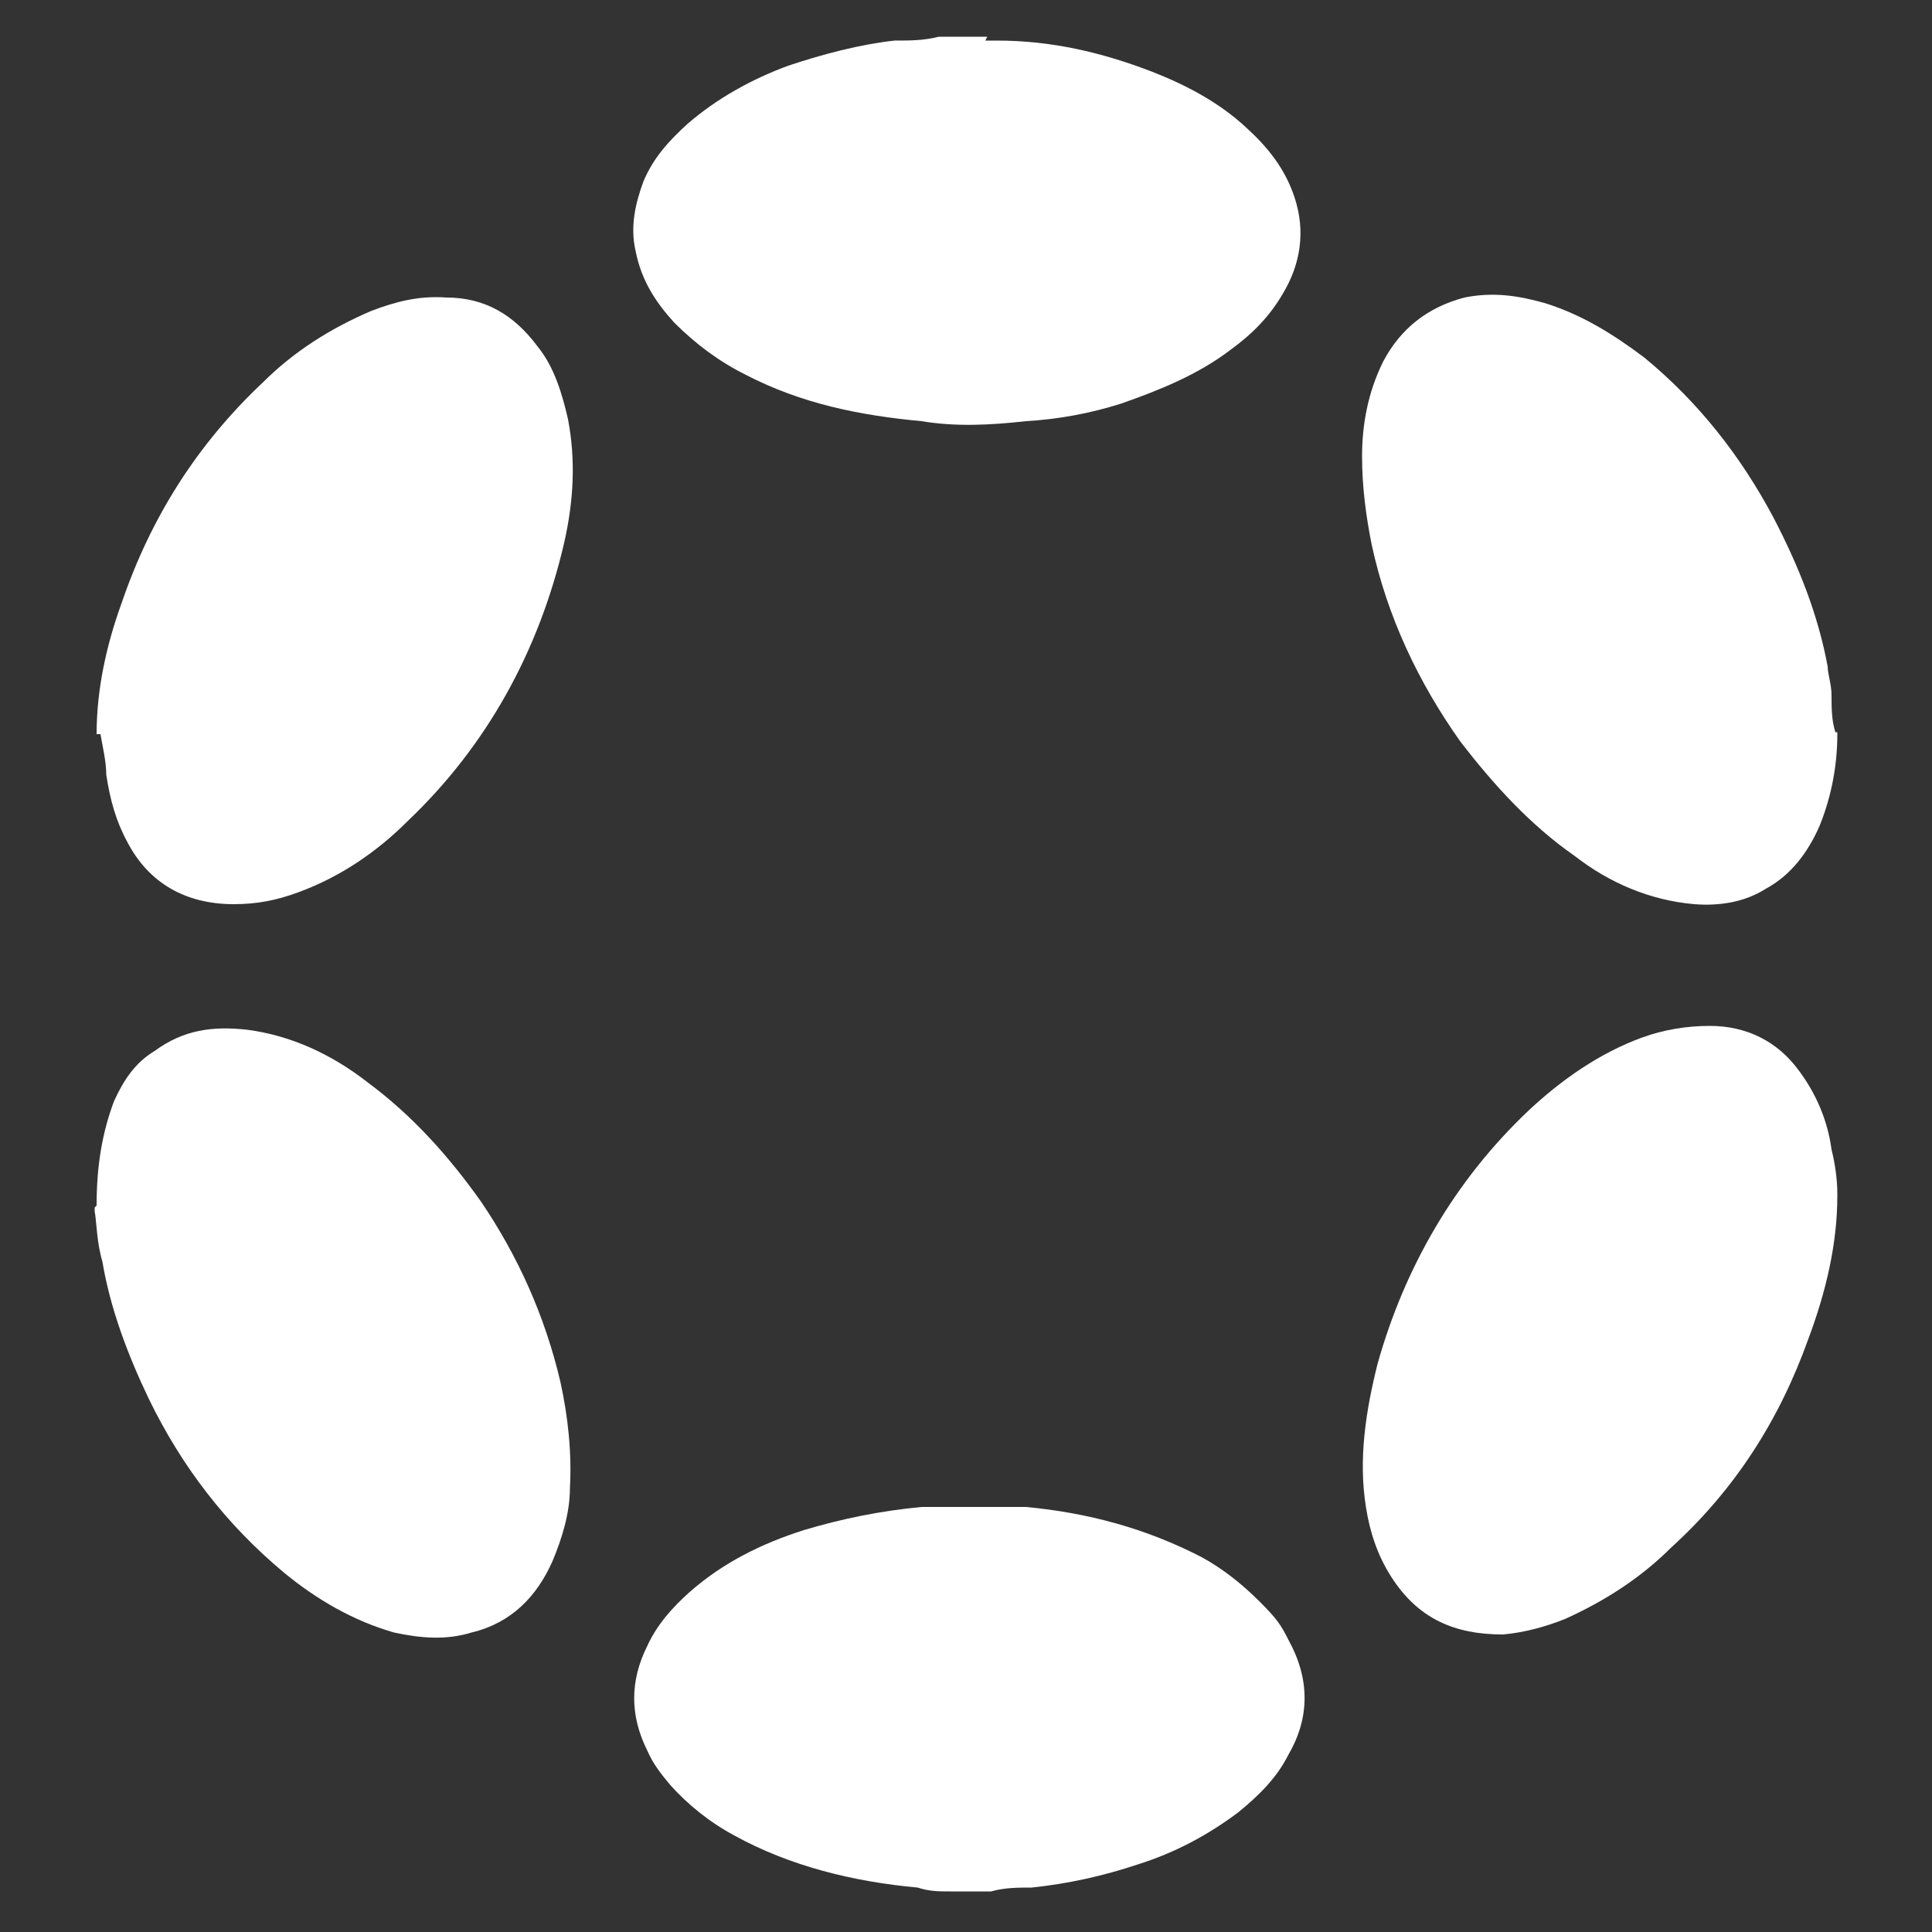
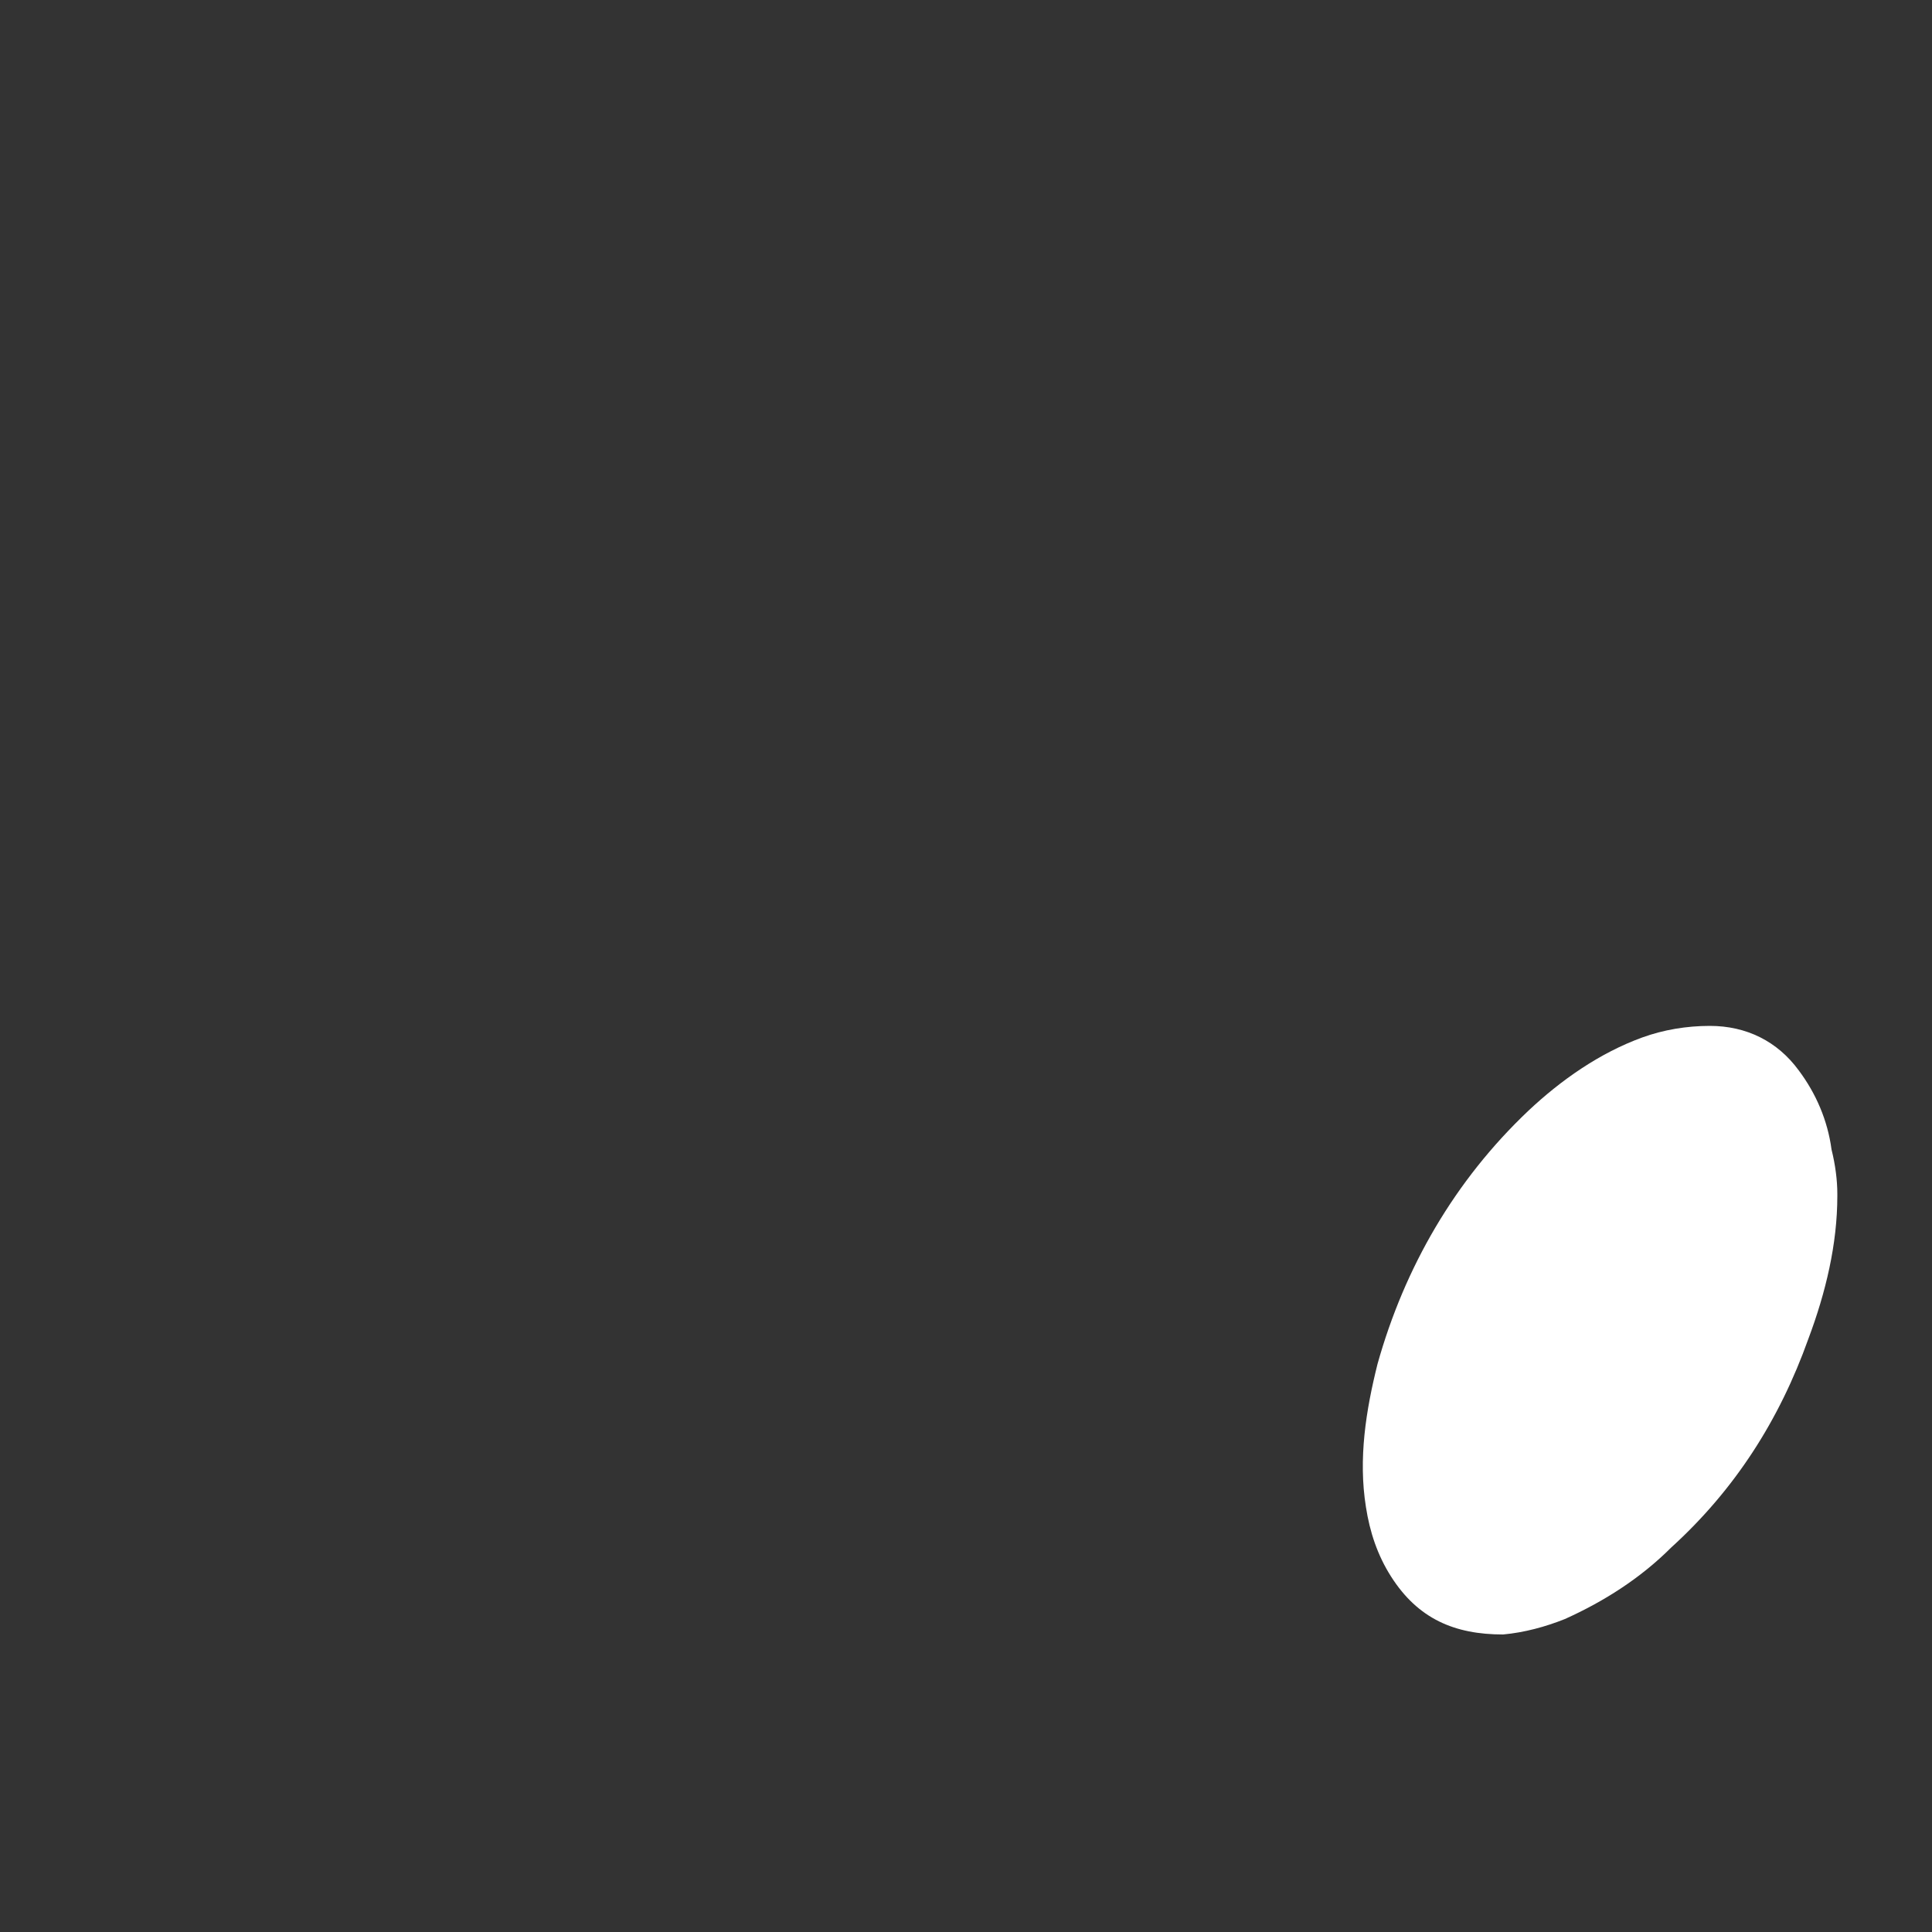
<svg xmlns="http://www.w3.org/2000/svg" id="Layer_1" data-name="Layer 1" version="1.1" viewBox="0 0 100 100">
  <rect x="0" y="0" width="100" height="100" fill="#333333" stroke="none" />
  <defs>
    <style>
      .cls-1 {
        fill: #fff;
        stroke-width: 0px;
      }
    </style>
  </defs>
-   <path class="cls-1" d="M51,2.1c.2,0,.4,0,.6,0,2.8,0,5.4.6,8,1.6,1.8.7,3.5,1.6,4.9,2.9,1.1,1,2,2.1,2.5,3.6.6,1.8.3,3.5-.6,5-.7,1.2-1.6,2.1-2.7,2.9-1.7,1.3-3.7,2.1-5.7,2.8-1.6.5-3.2.8-4.9.9-1.8.2-3.6.3-5.4,0-3.2-.3-6.2-.9-9.1-2.4-1.4-.7-2.6-1.6-3.7-2.7-1-1.1-1.7-2.2-2-3.7-.3-1.3,0-2.5.4-3.6.5-1.2,1.3-2.1,2.3-3,1.5-1.3,3.3-2.3,5.2-3,1.8-.6,3.7-1.1,5.5-1.3.8,0,1.5,0,2.3-.2h2.5,0Z" />
-   <path class="cls-1" d="M49.2,97.9c-.6,0-1.1,0-1.7-.2-3.3-.3-6.6-1.1-9.5-2.7-1.3-.7-2.4-1.6-3.3-2.6-.5-.6-.9-1.1-1.2-1.8-.9-1.8-.9-3.6,0-5.4.5-1.1,1.3-2,2.2-2.8,1.7-1.5,3.7-2.5,5.9-3.2,2-.6,4-1,6.1-1.2,1.8,0,3.6,0,5.4,0,3.2.3,6.2,1.1,9.1,2.6,1.1.6,2.1,1.4,3,2.3s1.1,1.2,1.5,2c1.1,2,1.1,4,0,5.9-.6,1.2-1.5,2.1-2.6,3-1.6,1.2-3.3,2.1-5.2,2.7-1.8.6-3.6,1-5.5,1.2-.7,0-1.4,0-2.1.2h-2.1Z" />
-   <path class="cls-1" d="M5,38c0-2.3.5-4.6,1.3-6.8,1.5-4.4,3.9-8.2,7.3-11.4,1.6-1.6,3.5-2.8,5.6-3.7,1.3-.5,2.5-.8,3.9-.7,2,0,3.5.9,4.7,2.5.9,1.1,1.3,2.5,1.6,3.8.4,2.1.3,4.2-.2,6.4-1.3,5.6-4,10.5-8.1,14.4-1.6,1.6-3.5,2.9-5.7,3.7-1.1.4-2.1.6-3.3.6-2.5,0-4.4-1.1-5.5-3.2-.6-1.1-.9-2.2-1.1-3.5,0-.7-.2-1.5-.3-2.1h-.2Z" />
-   <path class="cls-1" d="M5,62.4c0-2.1.3-3.8.9-5.4.5-1.1,1.1-2,2.1-2.6,1.5-1.1,3-1.3,4.8-1.1,2.3.3,4.4,1.3,6.2,2.7,2.3,1.7,4.2,3.8,5.9,6.2,1.9,2.8,3.3,5.9,4.1,9.3.4,1.8.6,3.7.5,5.5,0,1.3-.4,2.6-.9,3.8-.8,1.8-2.1,3.2-4.2,3.7-1.3.4-2.6.3-4,0-2.1-.6-4-1.7-5.7-3.1-3-2.5-5.3-5.5-7-9-1.1-2.3-2-4.7-2.4-7.1-.3-1-.3-2.1-.4-2.6v-.2Z" />
  <path class="cls-1" d="M95.1,61.9c0,2.5-.6,5-1.5,7.4-1.5,4.2-3.8,7.8-7.1,10.8-1.6,1.6-3.5,2.8-5.5,3.7-1,.4-2.1.7-3.2.8-2.5,0-4.4-.8-5.8-3-.7-1.1-1.1-2.3-1.3-3.6-.4-2.5,0-5,.6-7.4,1.4-5,4-9.5,7.8-13.1,1.7-1.6,3.7-3,5.9-3.8,1.1-.4,2.3-.6,3.5-.6,1.9,0,3.5.8,4.6,2.3.9,1.2,1.5,2.6,1.7,4.1.2.8.3,1.6.3,2.3h0Z" />
-   <path class="cls-1" d="M95.1,38c0,1.6-.3,3.2-.9,4.7-.6,1.4-1.5,2.6-2.8,3.3-1.1.7-2.4.9-3.7.8-2.3-.2-4.4-1.1-6.2-2.5-2.3-1.6-4.2-3.7-5.9-5.9-2.2-3.1-3.8-6.5-4.6-10.2-.3-1.5-.5-3-.5-4.6s.3-3.3,1.1-4.9c.9-1.7,2.3-2.8,4.2-3.3,1.5-.3,2.8-.1,4.2.3,1.9.6,3.5,1.6,5.1,2.8,2.8,2.3,5,5.1,6.7,8.3,1.3,2.5,2.3,5,2.8,7.7,0,.4.2.9.2,1.5,0,.6,0,1.3.2,1.9h.1Z" />
</svg>